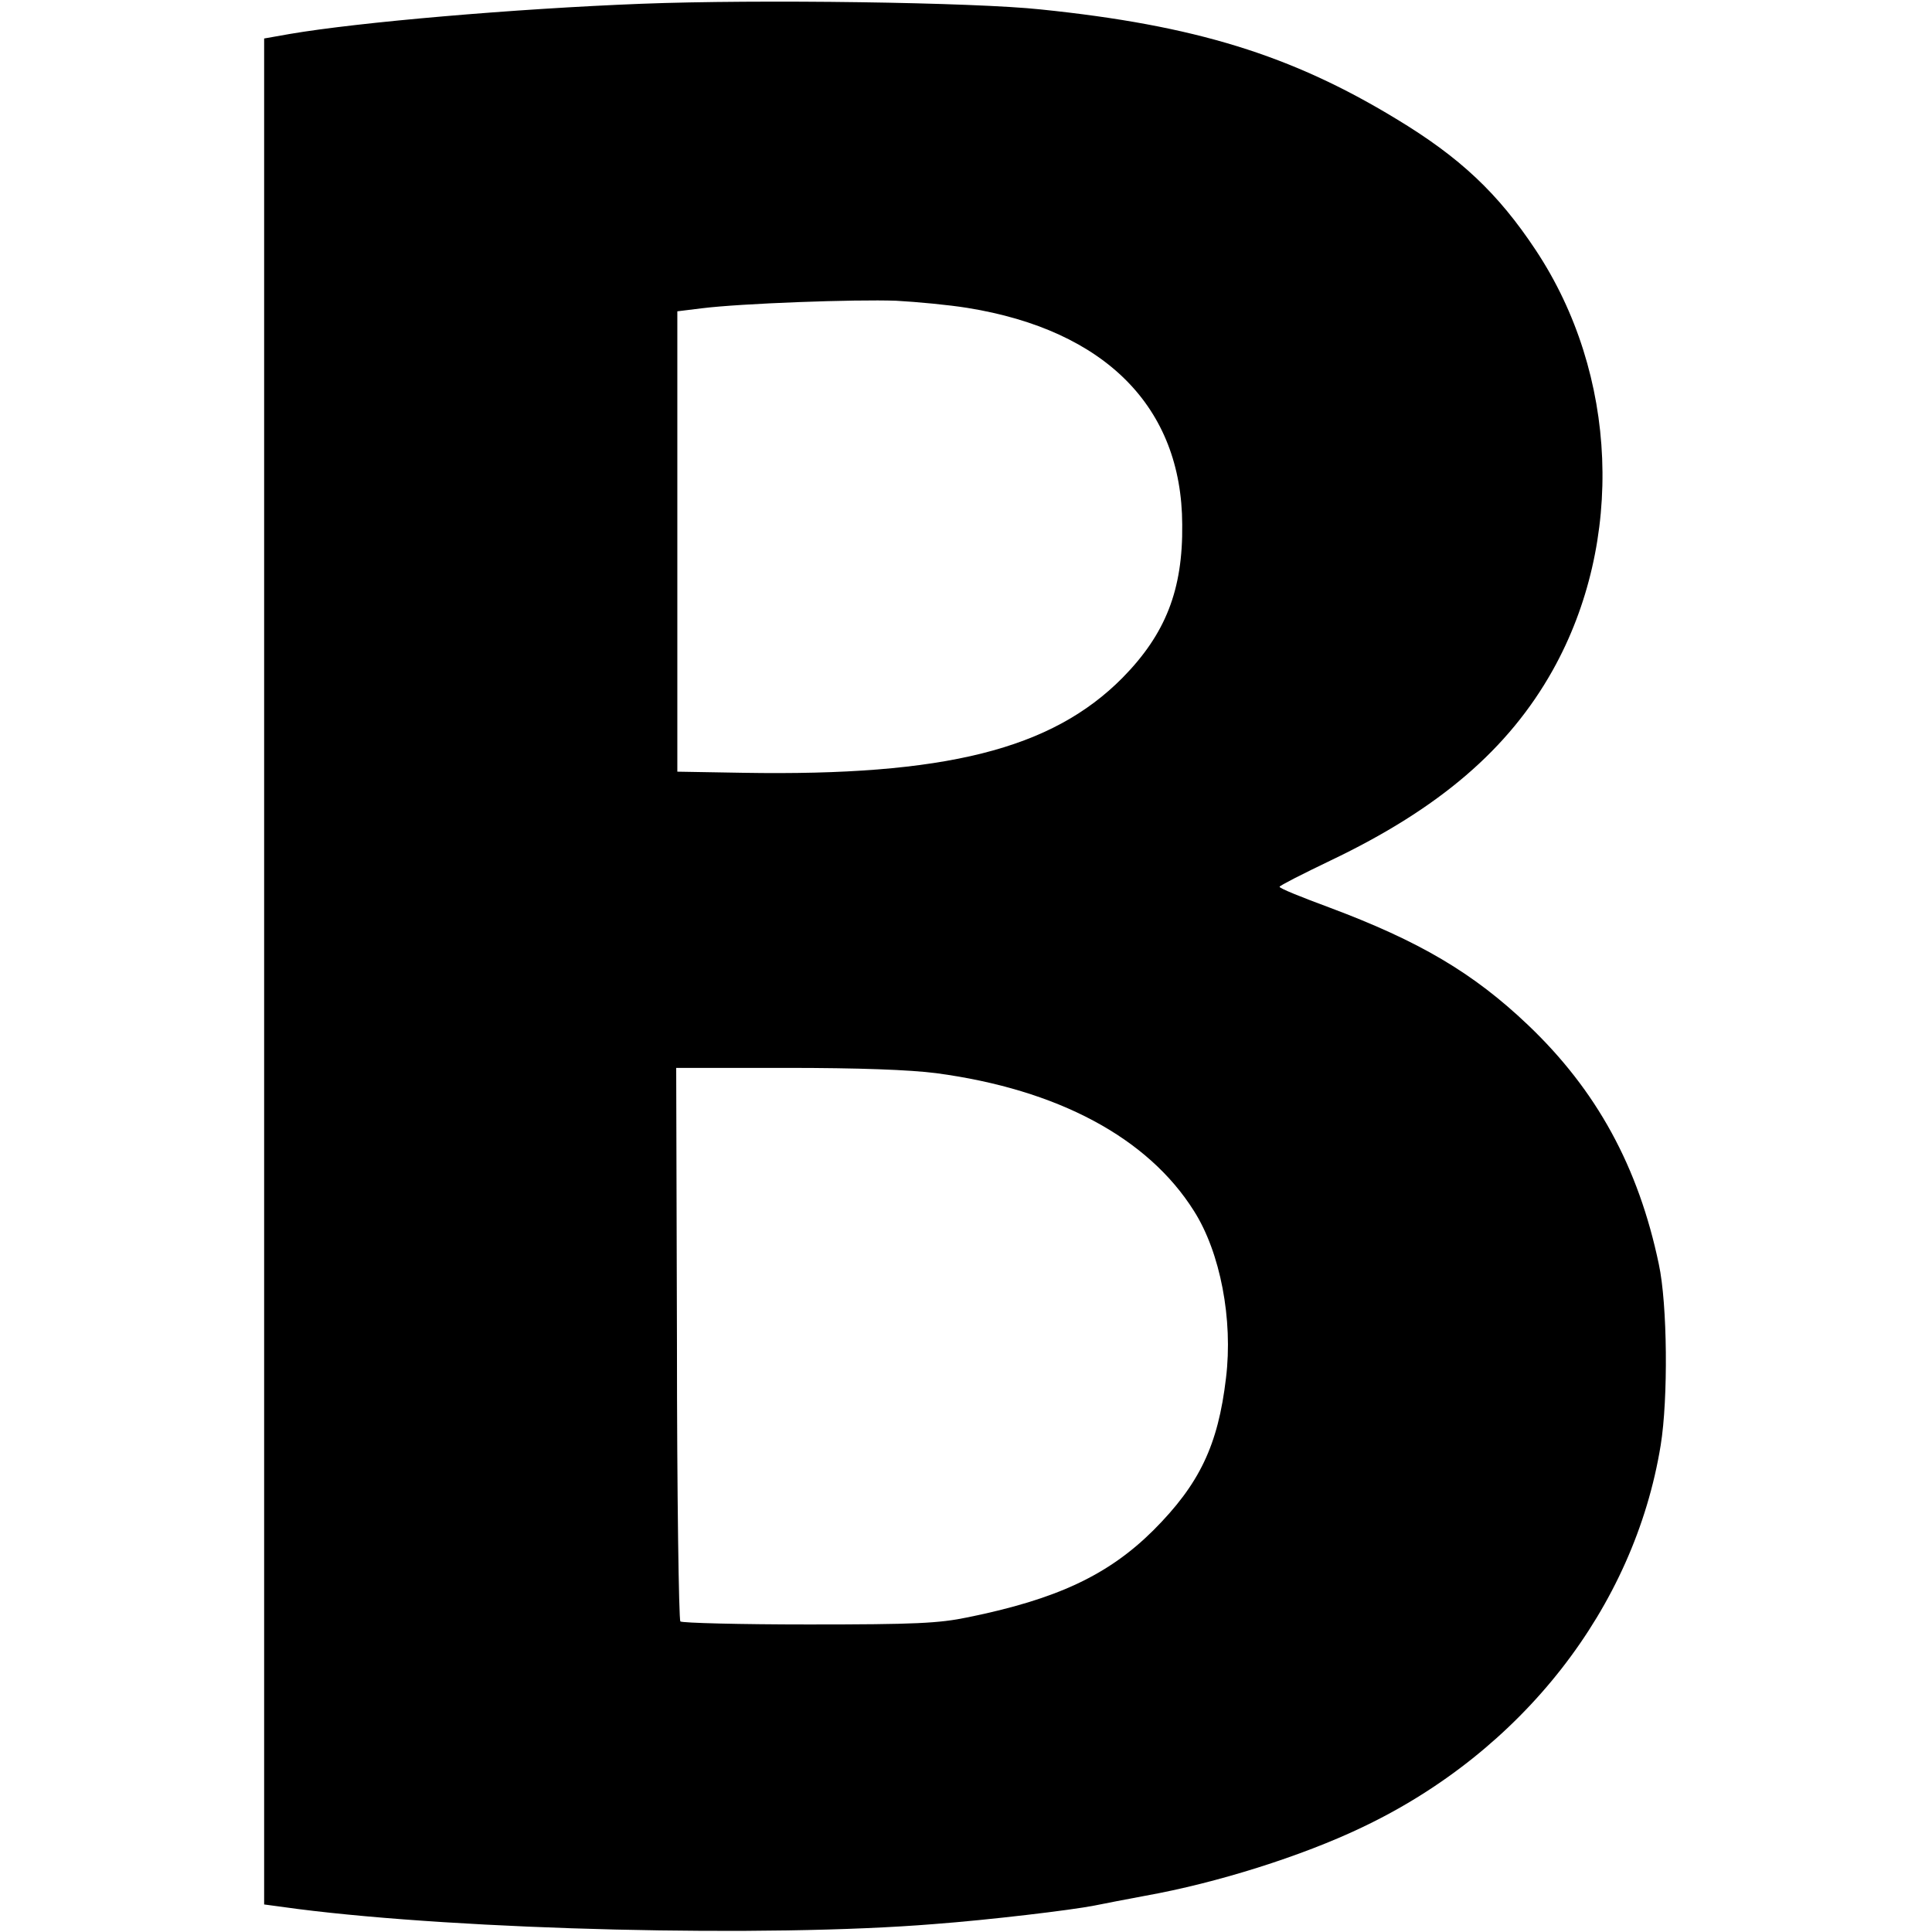
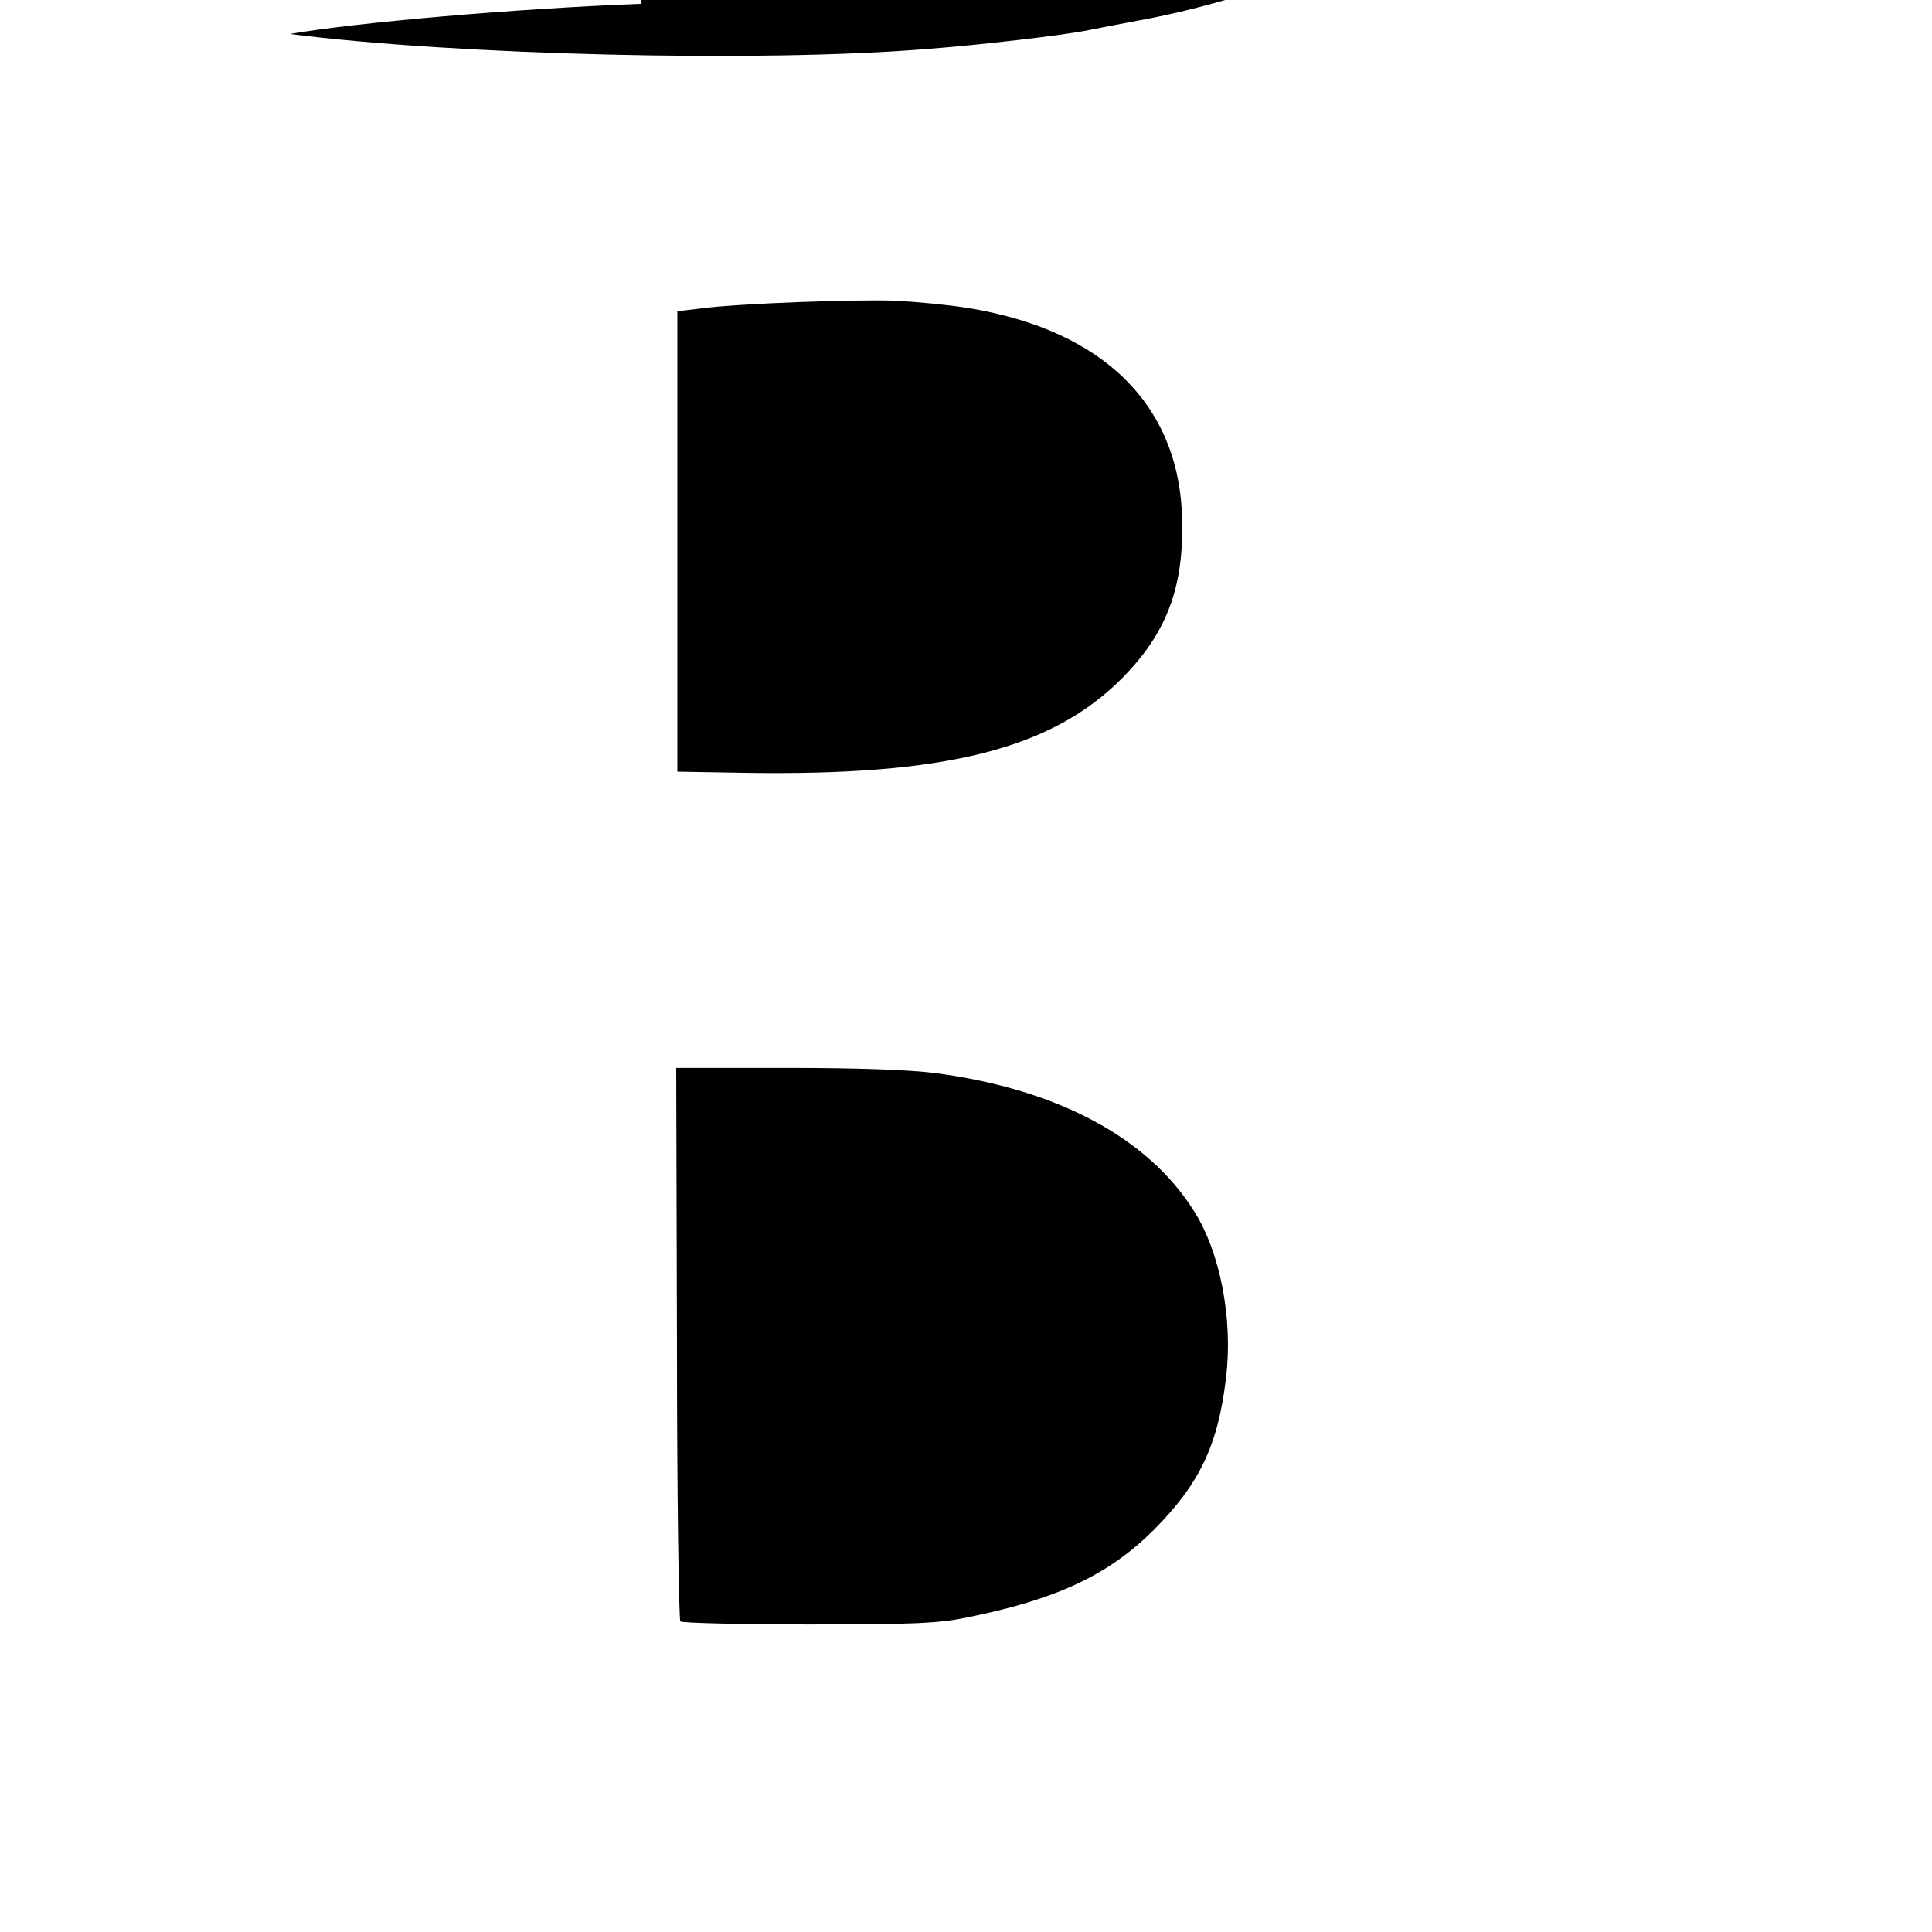
<svg xmlns="http://www.w3.org/2000/svg" version="1.0" width="512pt" height="512pt" viewBox="0 0 512 512" preserveAspectRatio="xMidYMid meet">
  <g transform="translate(0,512) scale(0.1,-0.1)" fill="#000000" stroke="none">
-     <path d="M1700 5110 c-336 -13 -751 -49 -932 -80 l-68 -12 0 -2473 0 -2472 89 -12 c439 -56 1244 -76 1686 -40 147 11 364 37 425 49 25 5 86 17 135 26 190 34 415 105 574 181 424 201 722 582 792 1013 20 123 18 374 -5 480 -54 258 -165 461 -347 634 -145 138 -288 222 -526 311 -73 27 -133 51 -132 55 0 3 61 34 136 70 287 137 471 295 588 504 191 342 173 784 -45 1113 -100 151 -201 246 -370 348 -278 169 -533 248 -942 290 -177 19 -749 27 -1058 15z m864 -806 c365 -59 568 -263 569 -574 2 -173 -44 -290 -158 -406 -188 -190 -471 -261 -1005 -252 l-175 3 0 610 0 610 65 8 c104 13 406 24 515 20 55 -3 140 -11 189 -19z m-83 -2028 c322 -43 561 -171 683 -365 70 -110 104 -288 85 -443 -21 -178 -70 -281 -193 -404 -119 -118 -255 -182 -491 -230 -77 -16 -139 -19 -422 -19 -182 0 -335 4 -340 8 -4 5 -9 337 -9 738 l-2 729 292 0 c192 0 327 -5 397 -14z" />
+     <path d="M1700 5110 c-336 -13 -751 -49 -932 -80 c439 -56 1244 -76 1686 -40 147 11 364 37 425 49 25 5 86 17 135 26 190 34 415 105 574 181 424 201 722 582 792 1013 20 123 18 374 -5 480 -54 258 -165 461 -347 634 -145 138 -288 222 -526 311 -73 27 -133 51 -132 55 0 3 61 34 136 70 287 137 471 295 588 504 191 342 173 784 -45 1113 -100 151 -201 246 -370 348 -278 169 -533 248 -942 290 -177 19 -749 27 -1058 15z m864 -806 c365 -59 568 -263 569 -574 2 -173 -44 -290 -158 -406 -188 -190 -471 -261 -1005 -252 l-175 3 0 610 0 610 65 8 c104 13 406 24 515 20 55 -3 140 -11 189 -19z m-83 -2028 c322 -43 561 -171 683 -365 70 -110 104 -288 85 -443 -21 -178 -70 -281 -193 -404 -119 -118 -255 -182 -491 -230 -77 -16 -139 -19 -422 -19 -182 0 -335 4 -340 8 -4 5 -9 337 -9 738 l-2 729 292 0 c192 0 327 -5 397 -14z" />
  </g>
</svg>